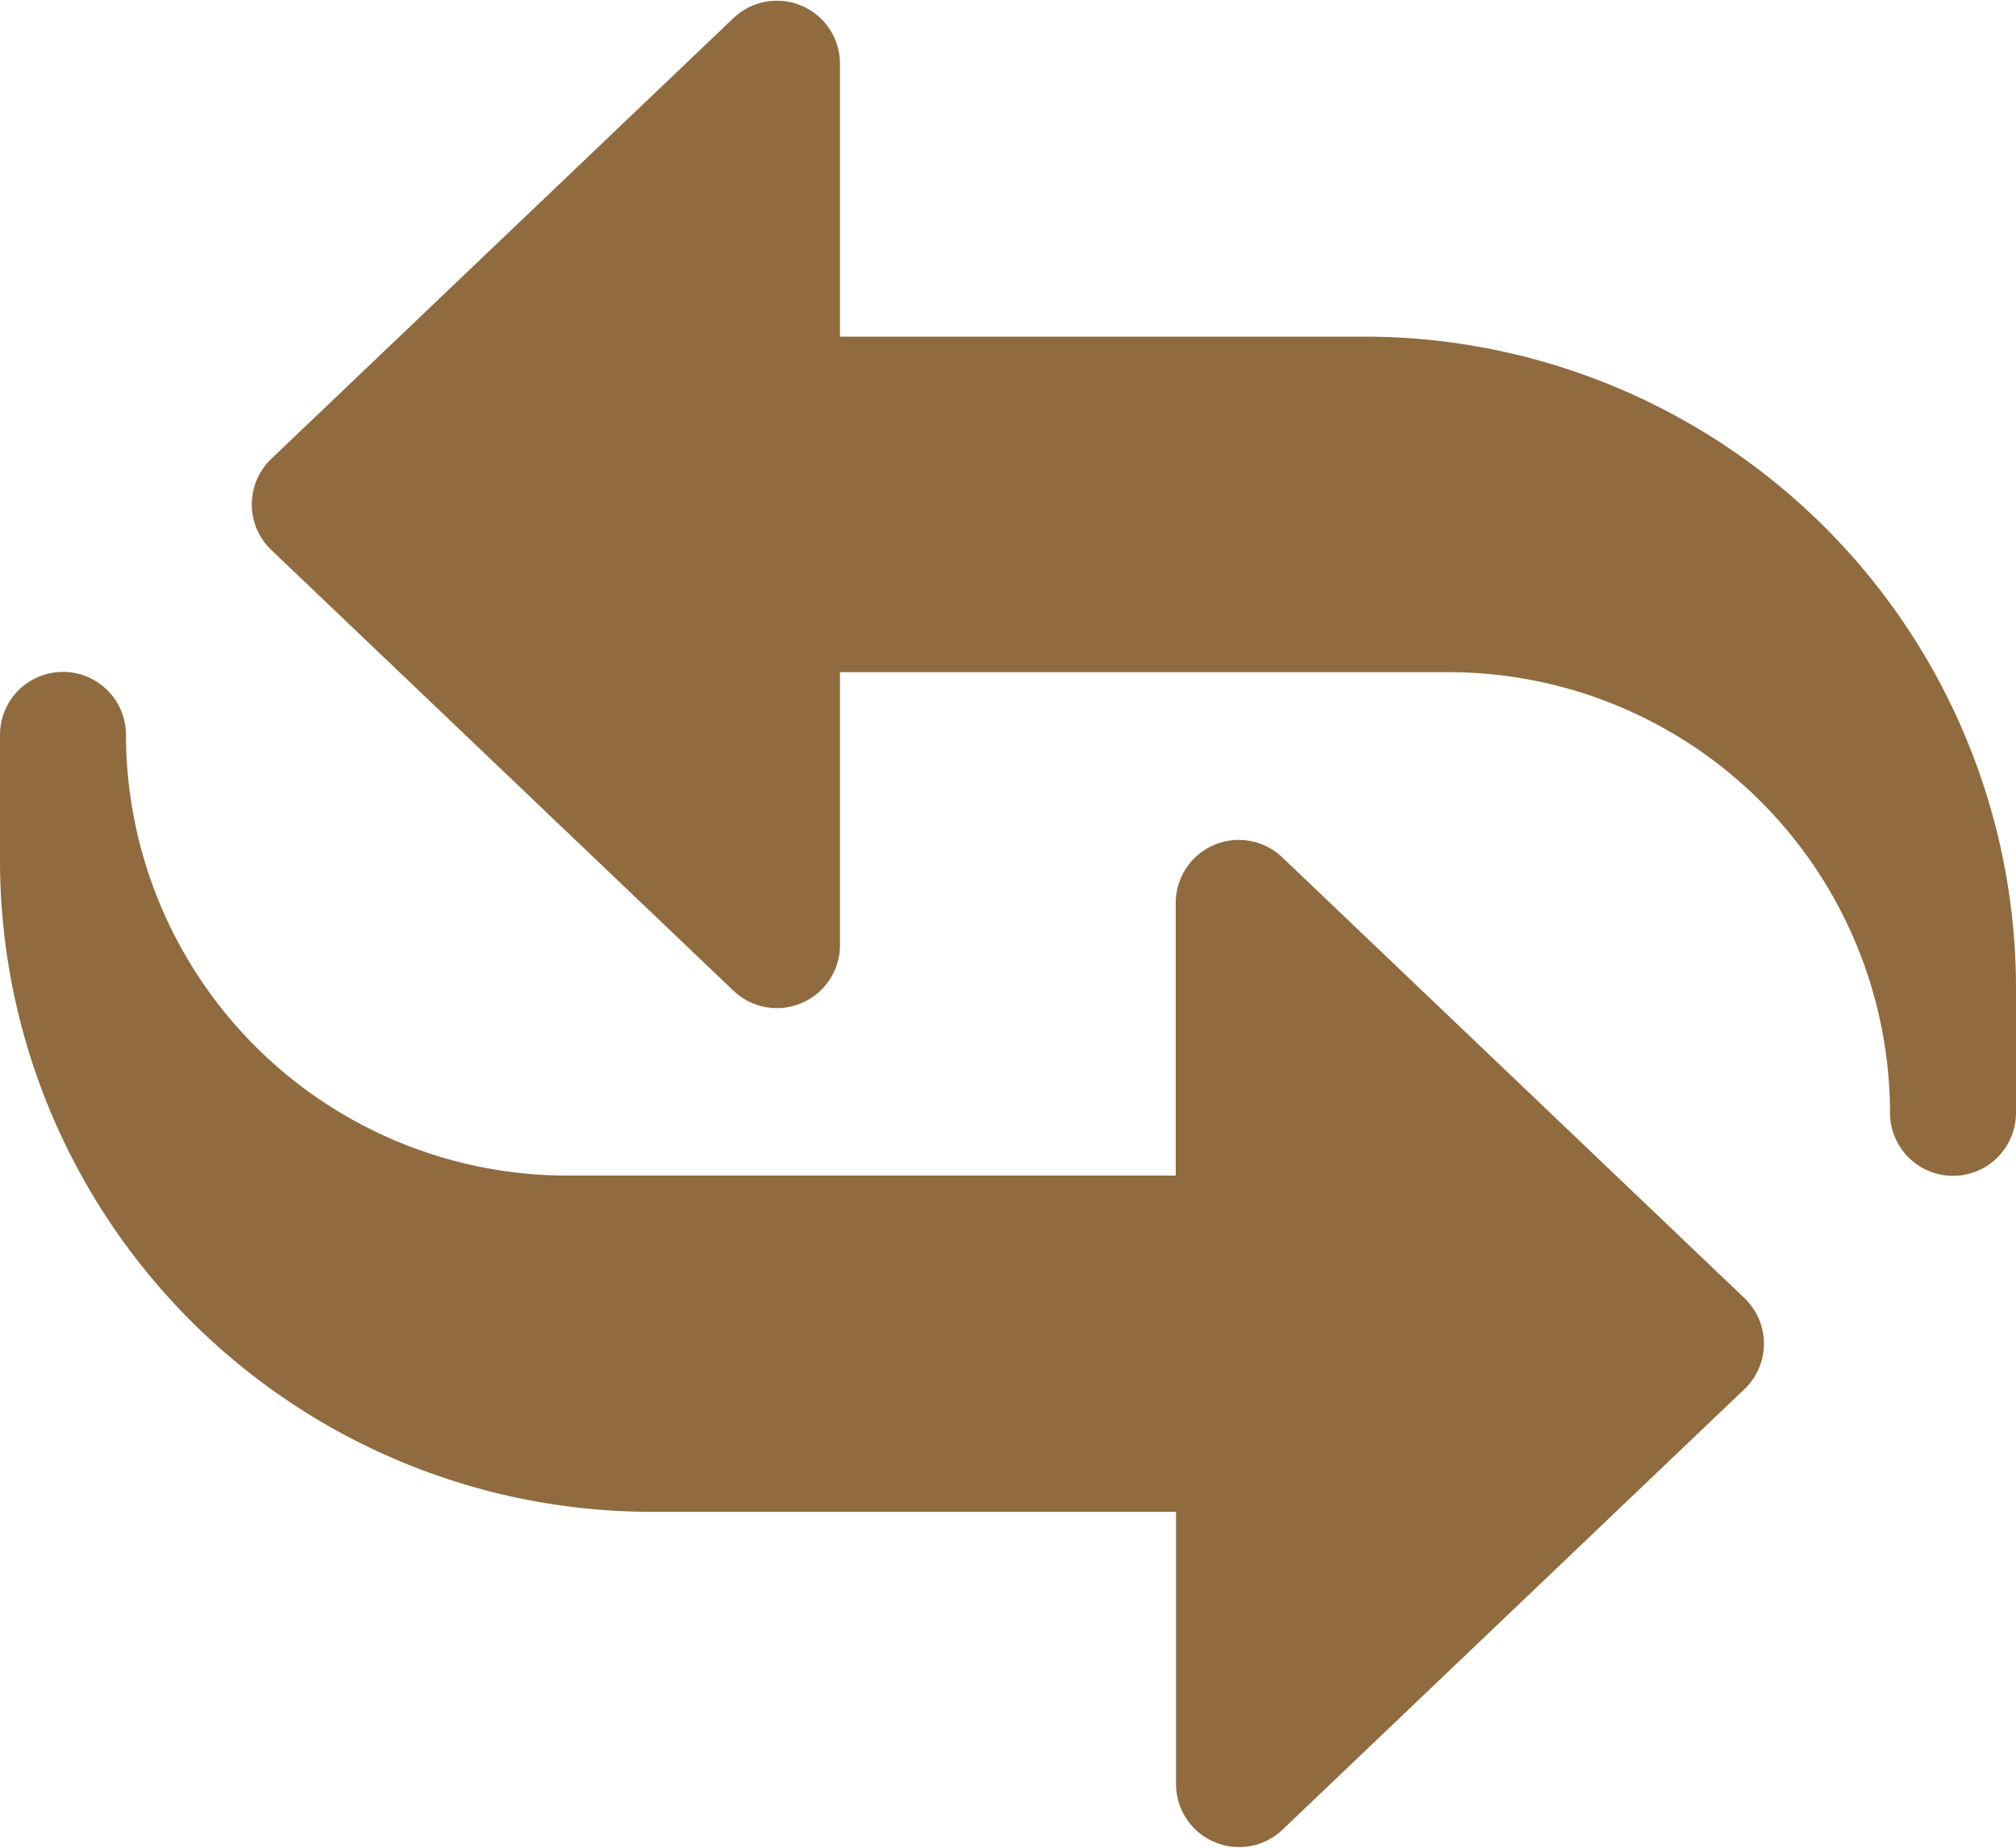
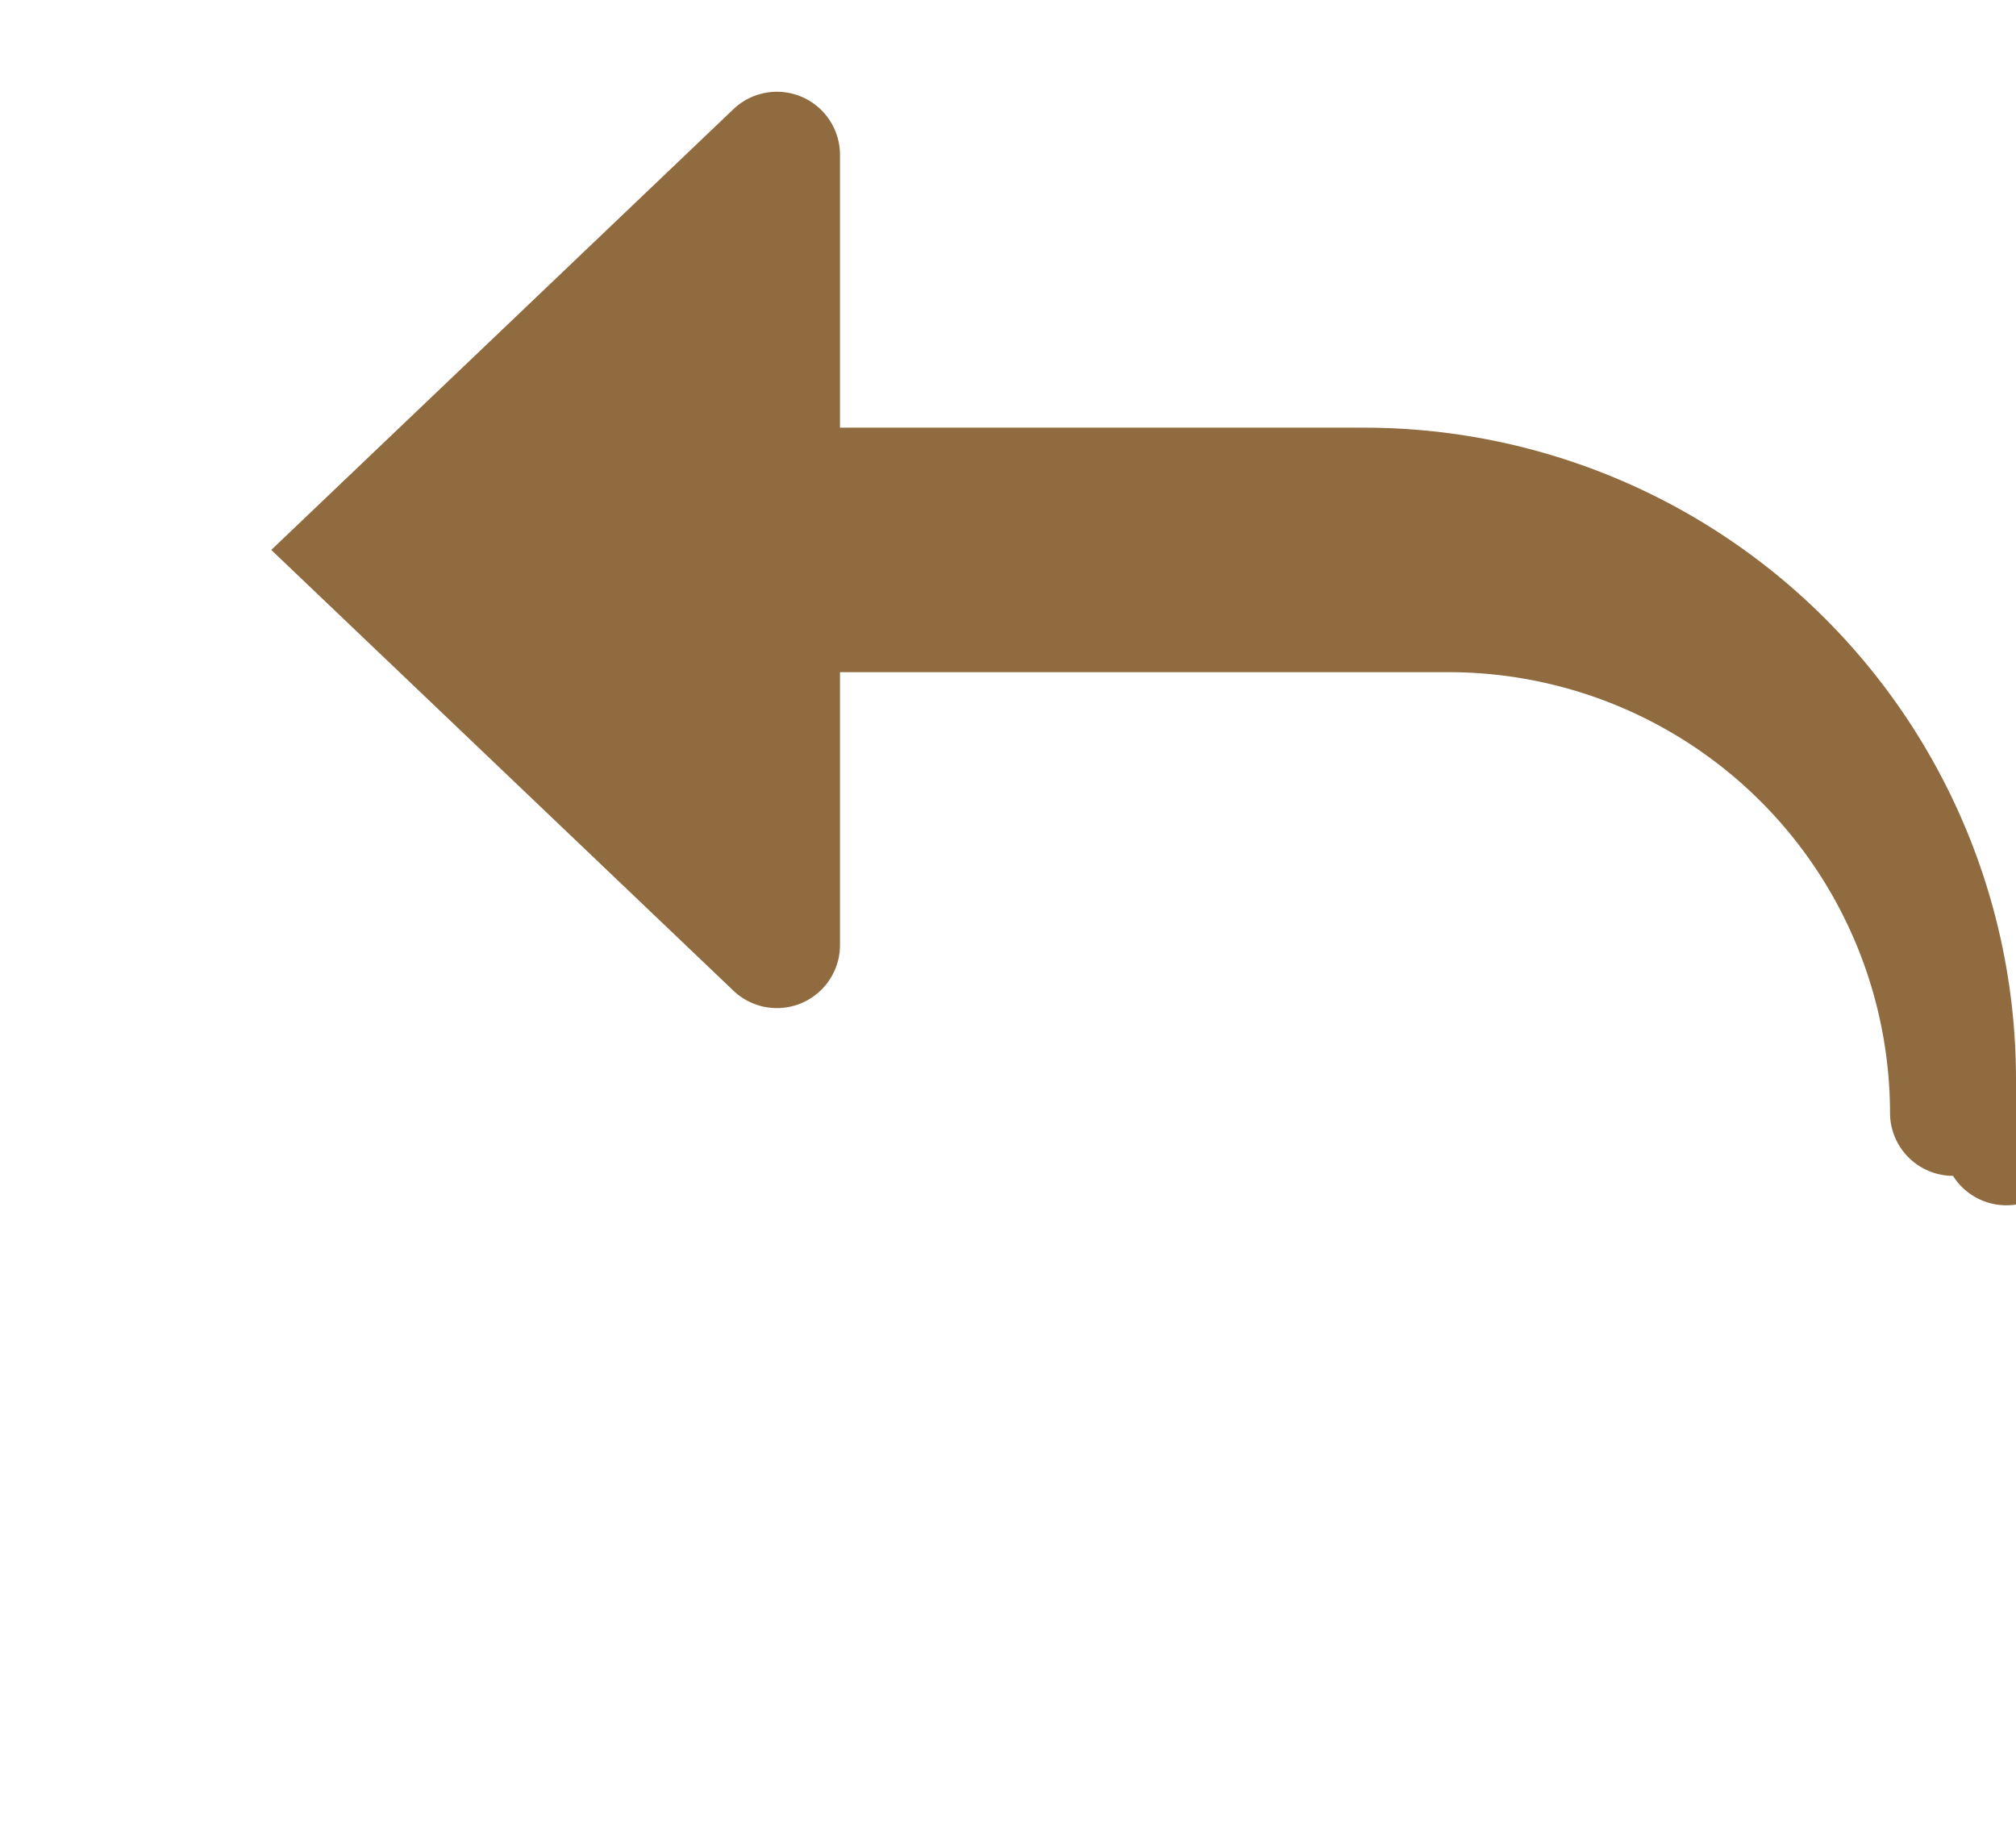
<svg xmlns="http://www.w3.org/2000/svg" width="28.359" height="25.996" viewBox="0 0 28.359 25.996">
  <g id="transfer_2_" data-name="transfer (2)" transform="translate(0 -1)">
-     <path id="Path_964" data-name="Path 964" d="M26.928,17.543a.887.887,0,0,1-.886-.886,6.21,6.21,0,0,0-6.2-6.2H11.271v3.84a.887.887,0,0,1-1.5.64l-6.5-6.2a.885.885,0,0,1,0-1.281l6.5-6.2a.887.887,0,0,1,1.5.64v3.84h7.385a9.169,9.169,0,0,1,9.158,9.158v1.772A.887.887,0,0,1,26.928,17.543Z" transform="translate(0.545 0)" fill="#8f6b3f" />
-     <path id="Path_965" data-name="Path 965" d="M16.543,24.657v-3.84H9.158A9.169,9.169,0,0,1,0,11.659V9.886a.886.886,0,1,1,1.772,0,6.21,6.21,0,0,0,6.2,6.2h8.567V12.25a.887.887,0,0,1,1.5-.64l6.5,6.2a.885.885,0,0,1,0,1.281l-6.5,6.2A.887.887,0,0,1,16.543,24.657Z" transform="translate(0 1.453)" fill="#8f6b3f" />
+     <path id="Path_964" data-name="Path 964" d="M26.928,17.543a.887.887,0,0,1-.886-.886,6.21,6.21,0,0,0-6.2-6.2H11.271v3.84a.887.887,0,0,1-1.5.64l-6.5-6.2l6.5-6.2a.887.887,0,0,1,1.5.64v3.84h7.385a9.169,9.169,0,0,1,9.158,9.158v1.772A.887.887,0,0,1,26.928,17.543Z" transform="translate(0.545 0)" fill="#8f6b3f" />
  </g>
</svg>